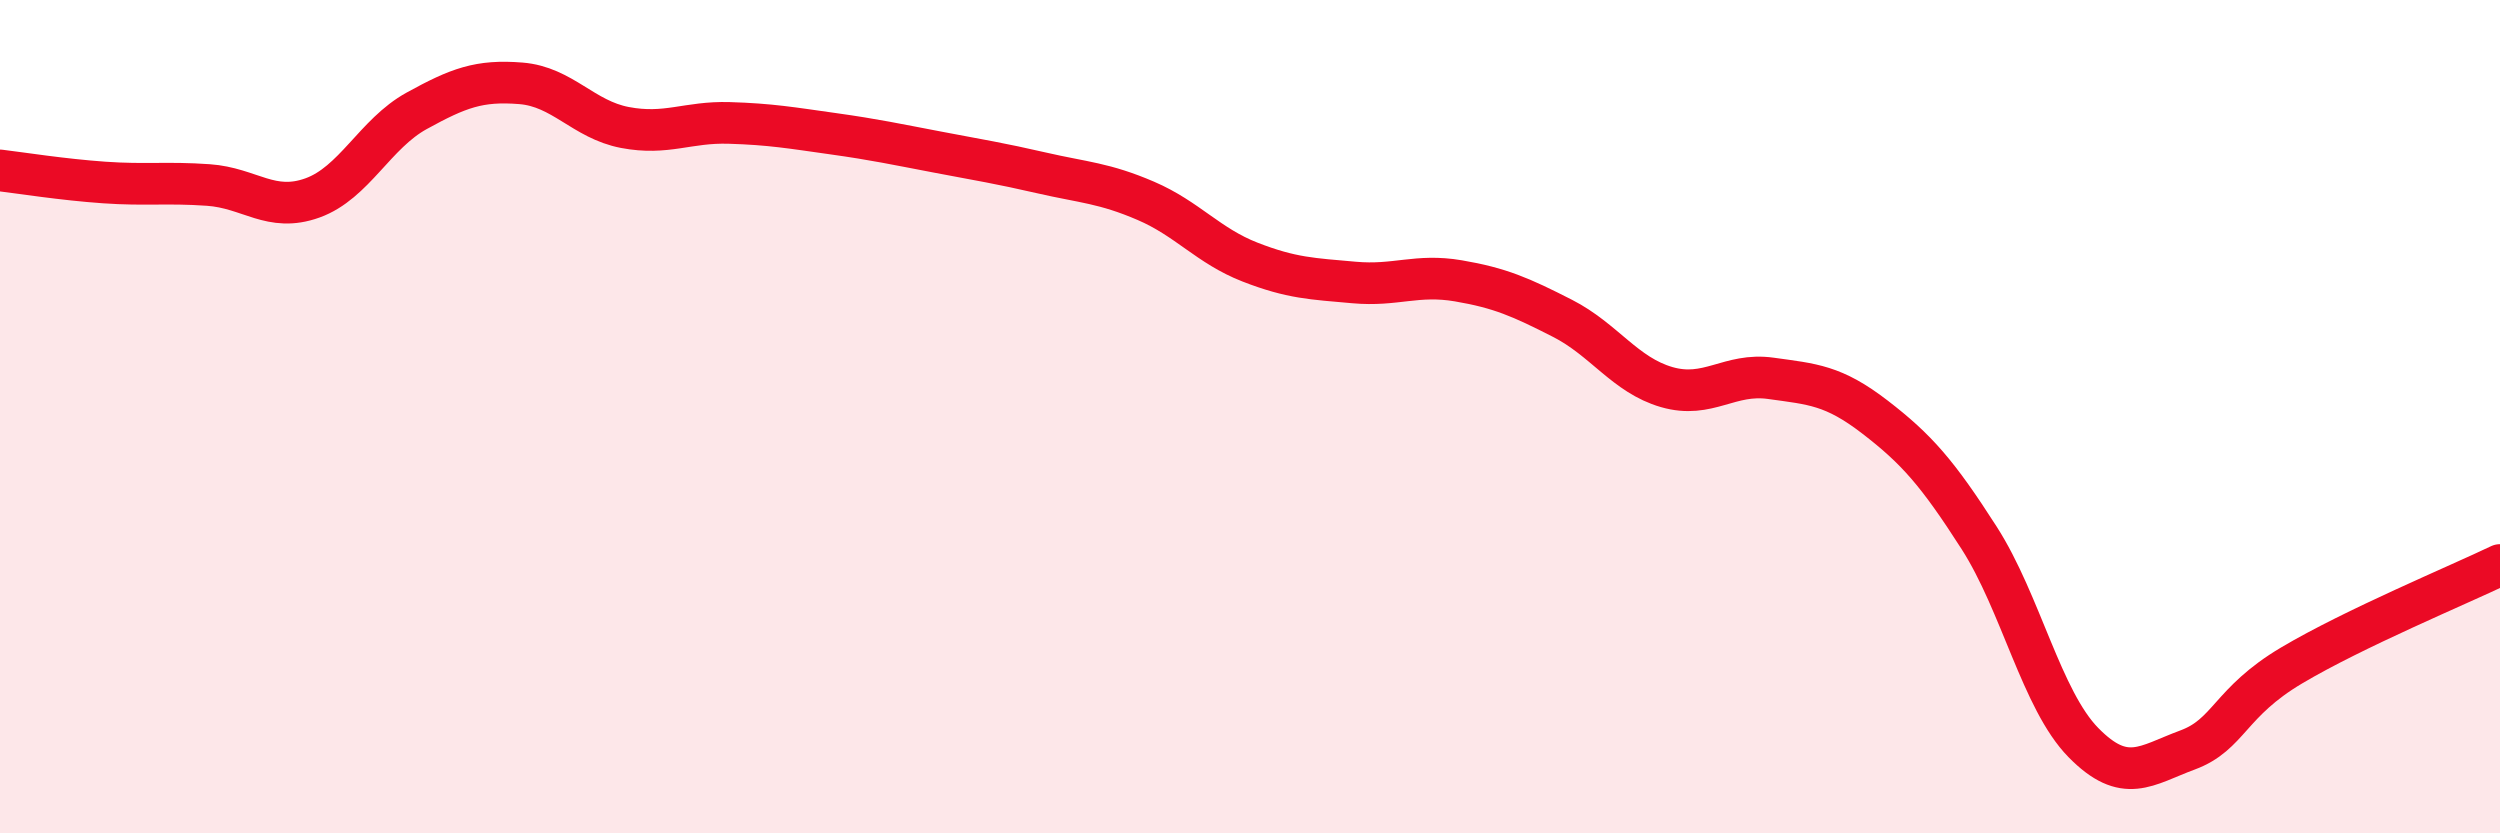
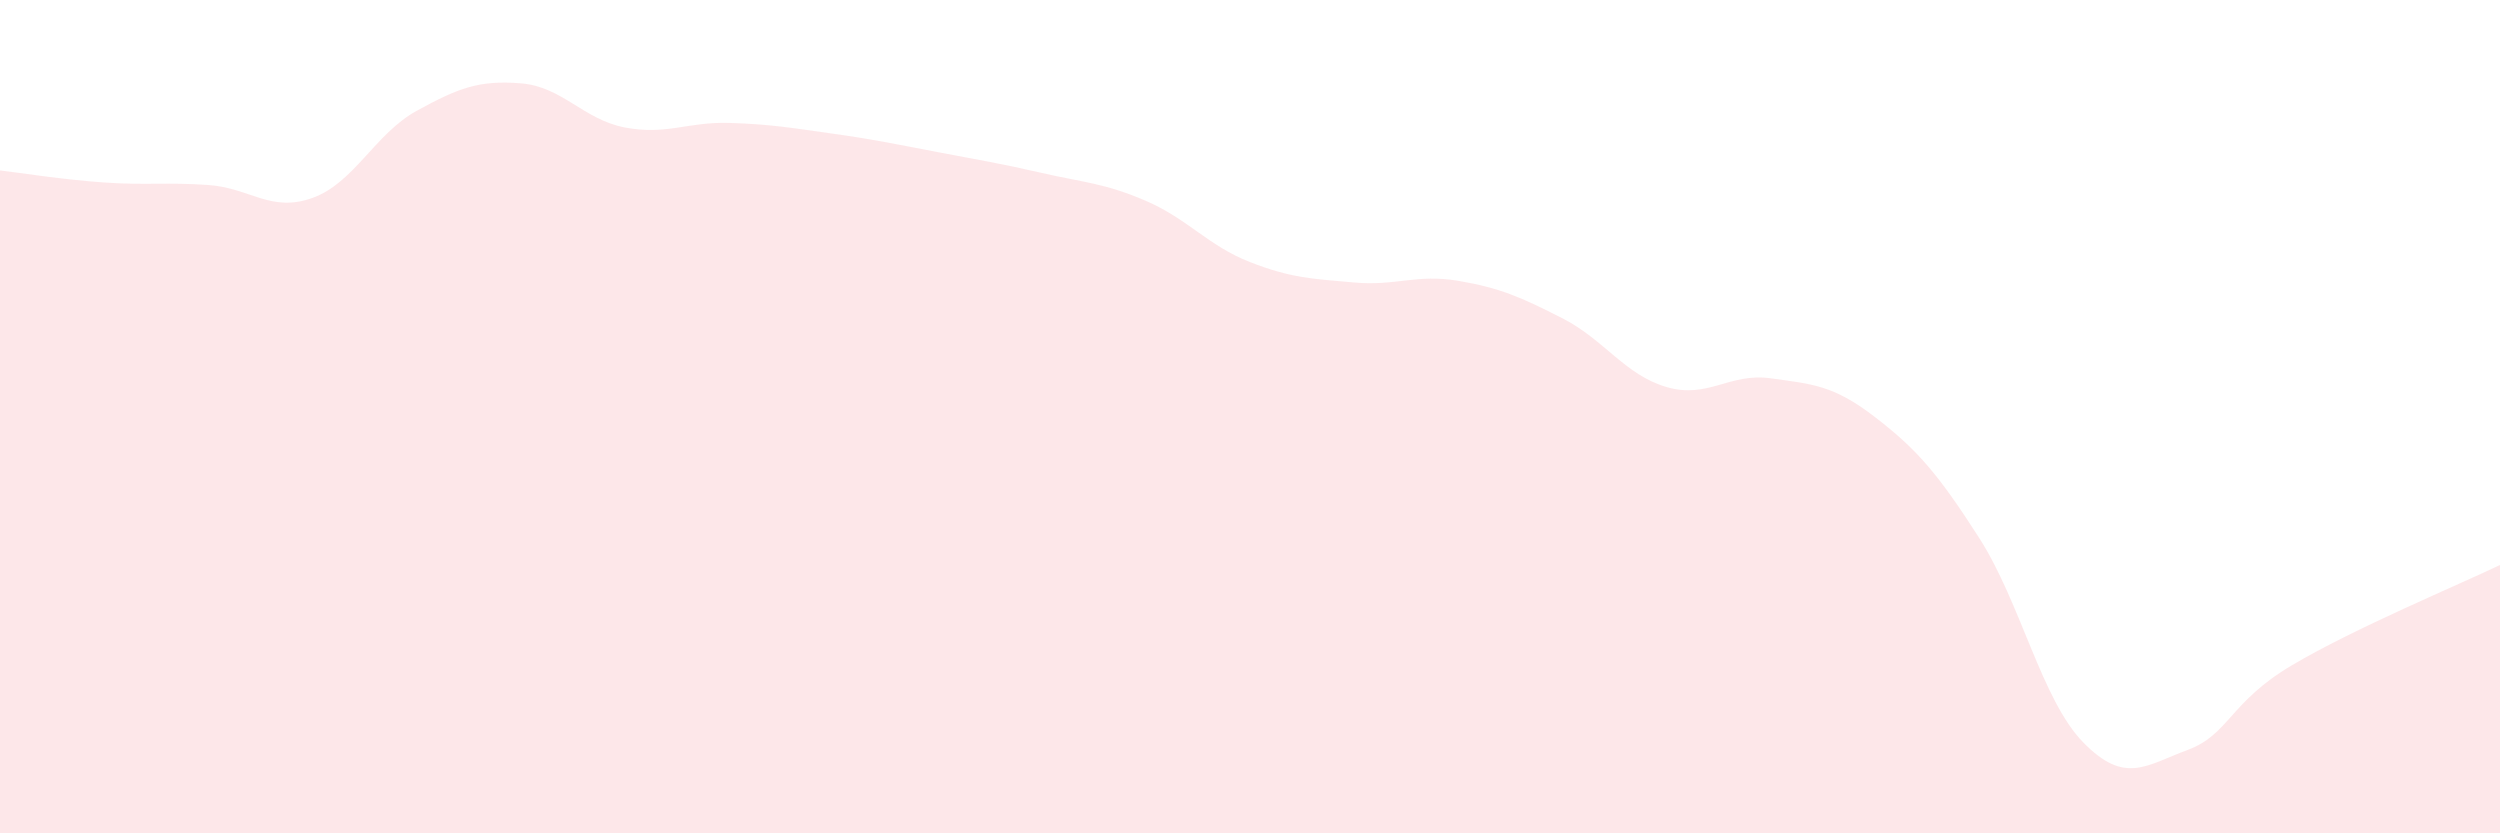
<svg xmlns="http://www.w3.org/2000/svg" width="60" height="20" viewBox="0 0 60 20">
  <path d="M 0,4.09 C 0.5,4.15 1.5,4.31 2.5,4.38 C 3.5,4.45 4,4.37 5,4.44 C 6,4.51 6.5,5.11 7.5,4.75 C 8.5,4.39 9,3.21 10,2.66 C 11,2.11 11.5,1.92 12.5,2 C 13.5,2.08 14,2.87 15,3.06 C 16,3.25 16.5,2.92 17.5,2.95 C 18.5,2.98 19,3.07 20,3.21 C 21,3.35 21.5,3.46 22.5,3.65 C 23.5,3.84 24,3.92 25,4.15 C 26,4.38 26.5,4.39 27.5,4.82 C 28.5,5.25 29,5.9 30,6.29 C 31,6.68 31.5,6.69 32.5,6.78 C 33.5,6.87 34,6.57 35,6.74 C 36,6.91 36.5,7.13 37.5,7.64 C 38.5,8.15 39,9 40,9.29 C 41,9.58 41.5,8.94 42.5,9.08 C 43.5,9.22 44,9.24 45,10.01 C 46,10.78 46.5,11.35 47.5,12.91 C 48.5,14.47 49,16.8 50,17.82 C 51,18.84 51.5,18.37 52.5,18 C 53.5,17.63 53.5,16.86 55,15.97 C 56.5,15.08 59,14.04 60,13.56L60 20L0 20Z" fill="#EB0A25" opacity="0.1" stroke-linecap="round" stroke-linejoin="round" />
-   <path d="M 0,4.09 C 0.5,4.15 1.5,4.31 2.5,4.38 C 3.5,4.45 4,4.37 5,4.44 C 6,4.51 6.5,5.11 7.5,4.75 C 8.5,4.39 9,3.21 10,2.66 C 11,2.11 11.5,1.92 12.5,2 C 13.5,2.08 14,2.87 15,3.06 C 16,3.25 16.5,2.92 17.5,2.95 C 18.5,2.98 19,3.07 20,3.21 C 21,3.35 21.5,3.46 22.5,3.65 C 23.5,3.84 24,3.92 25,4.15 C 26,4.38 26.5,4.39 27.5,4.82 C 28.5,5.25 29,5.9 30,6.29 C 31,6.68 31.5,6.69 32.5,6.78 C 33.5,6.87 34,6.57 35,6.74 C 36,6.91 36.5,7.13 37.5,7.64 C 38.5,8.15 39,9 40,9.29 C 41,9.58 41.5,8.94 42.5,9.08 C 43.5,9.22 44,9.24 45,10.01 C 46,10.78 46.5,11.35 47.5,12.91 C 48.5,14.47 49,16.8 50,17.82 C 51,18.84 51.5,18.37 52.5,18 C 53.5,17.63 53.5,16.86 55,15.97 C 56.5,15.08 59,14.04 60,13.56" stroke="#EB0A25" stroke-width="1" fill="none" stroke-linecap="round" stroke-linejoin="round" />
</svg>